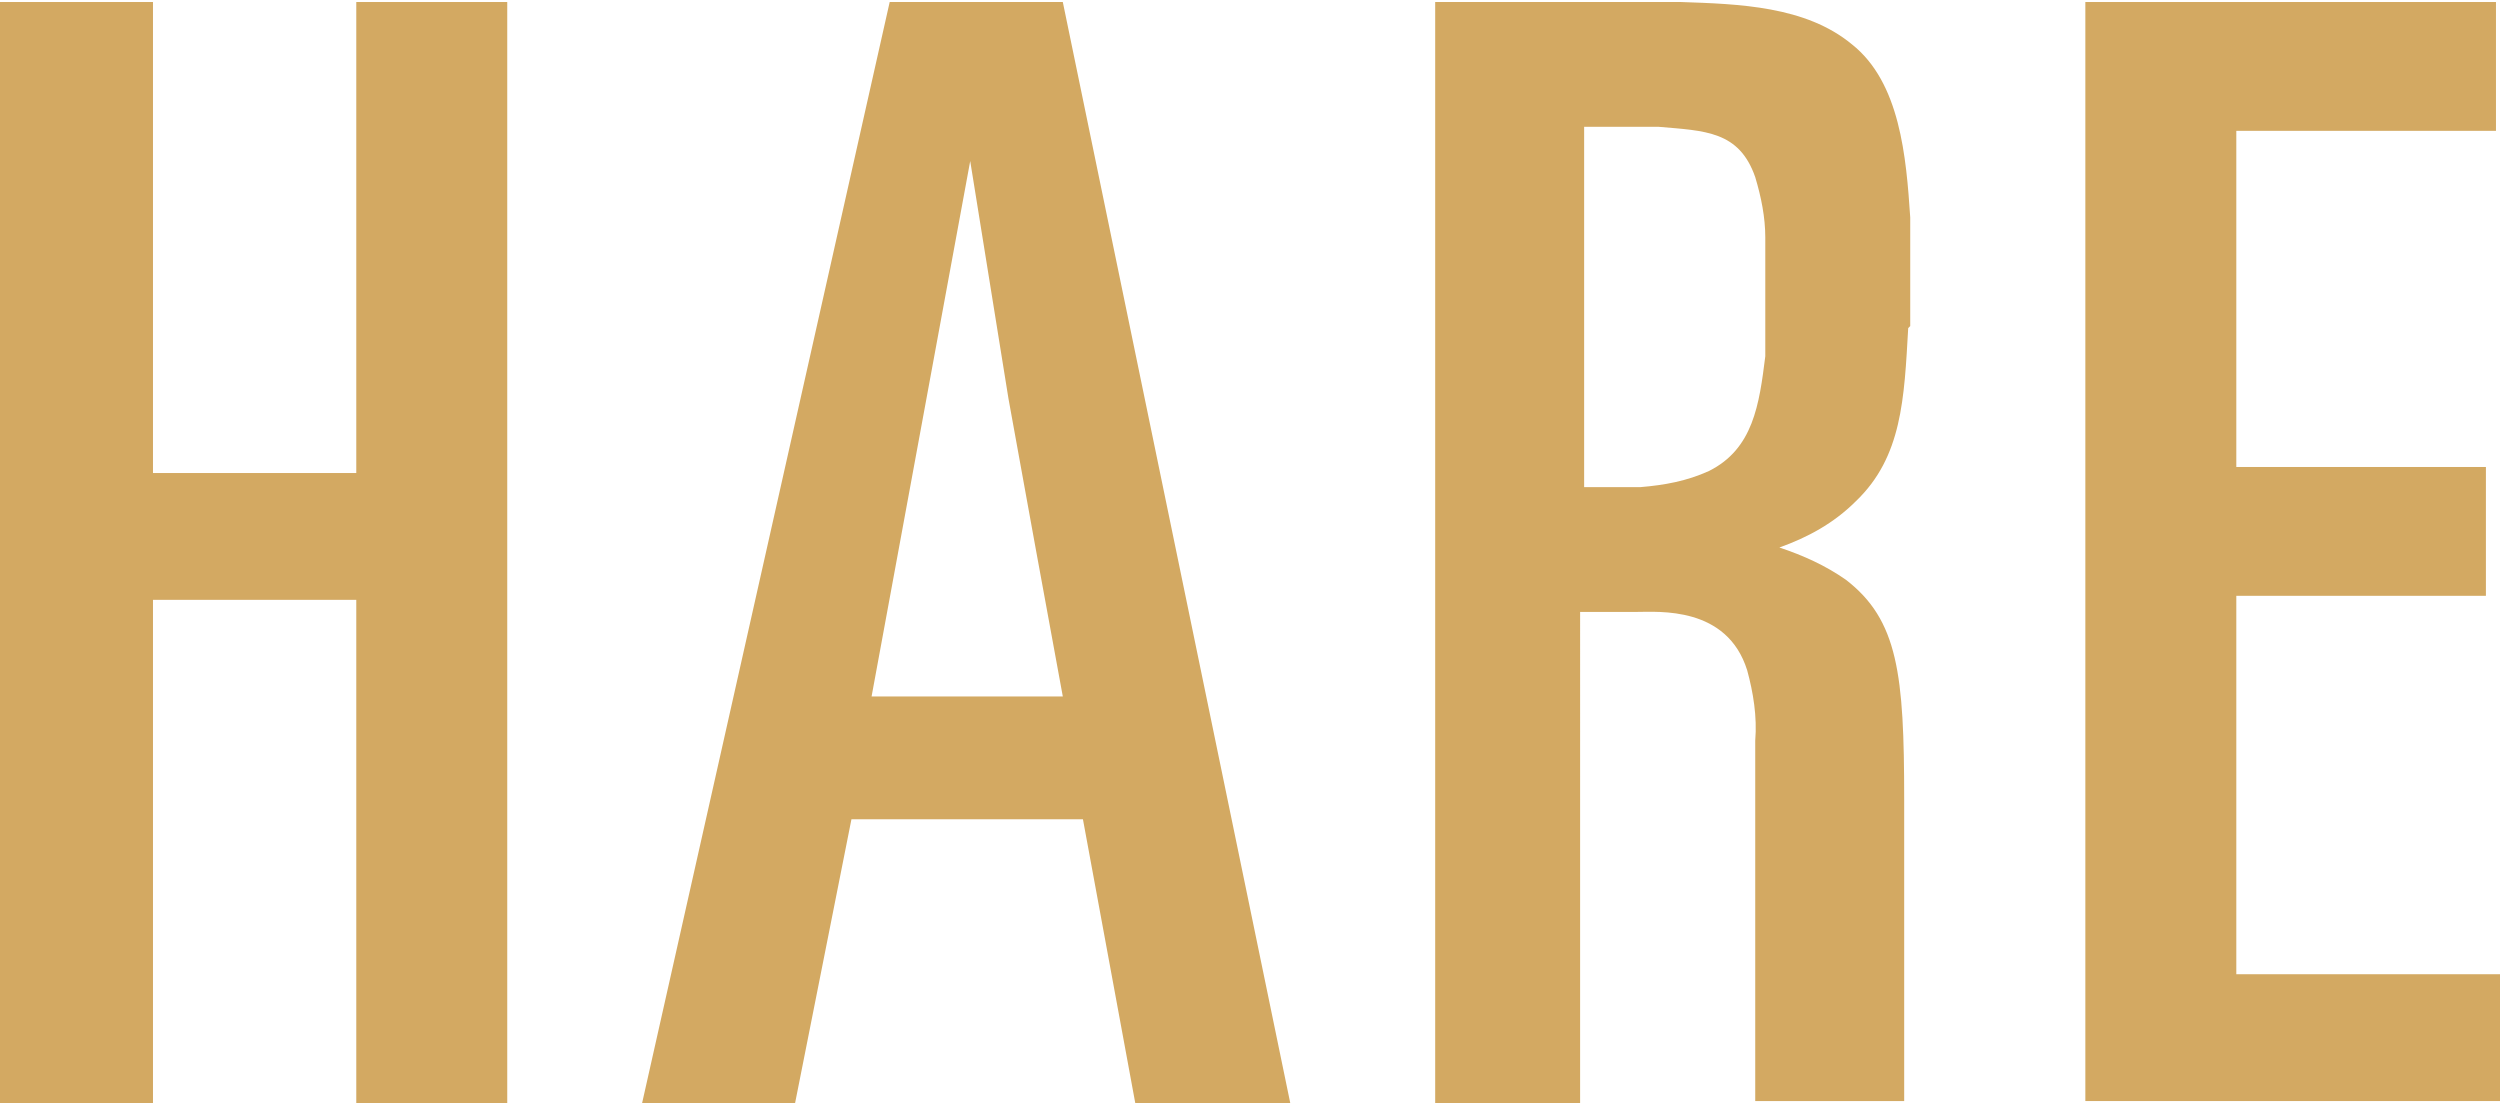
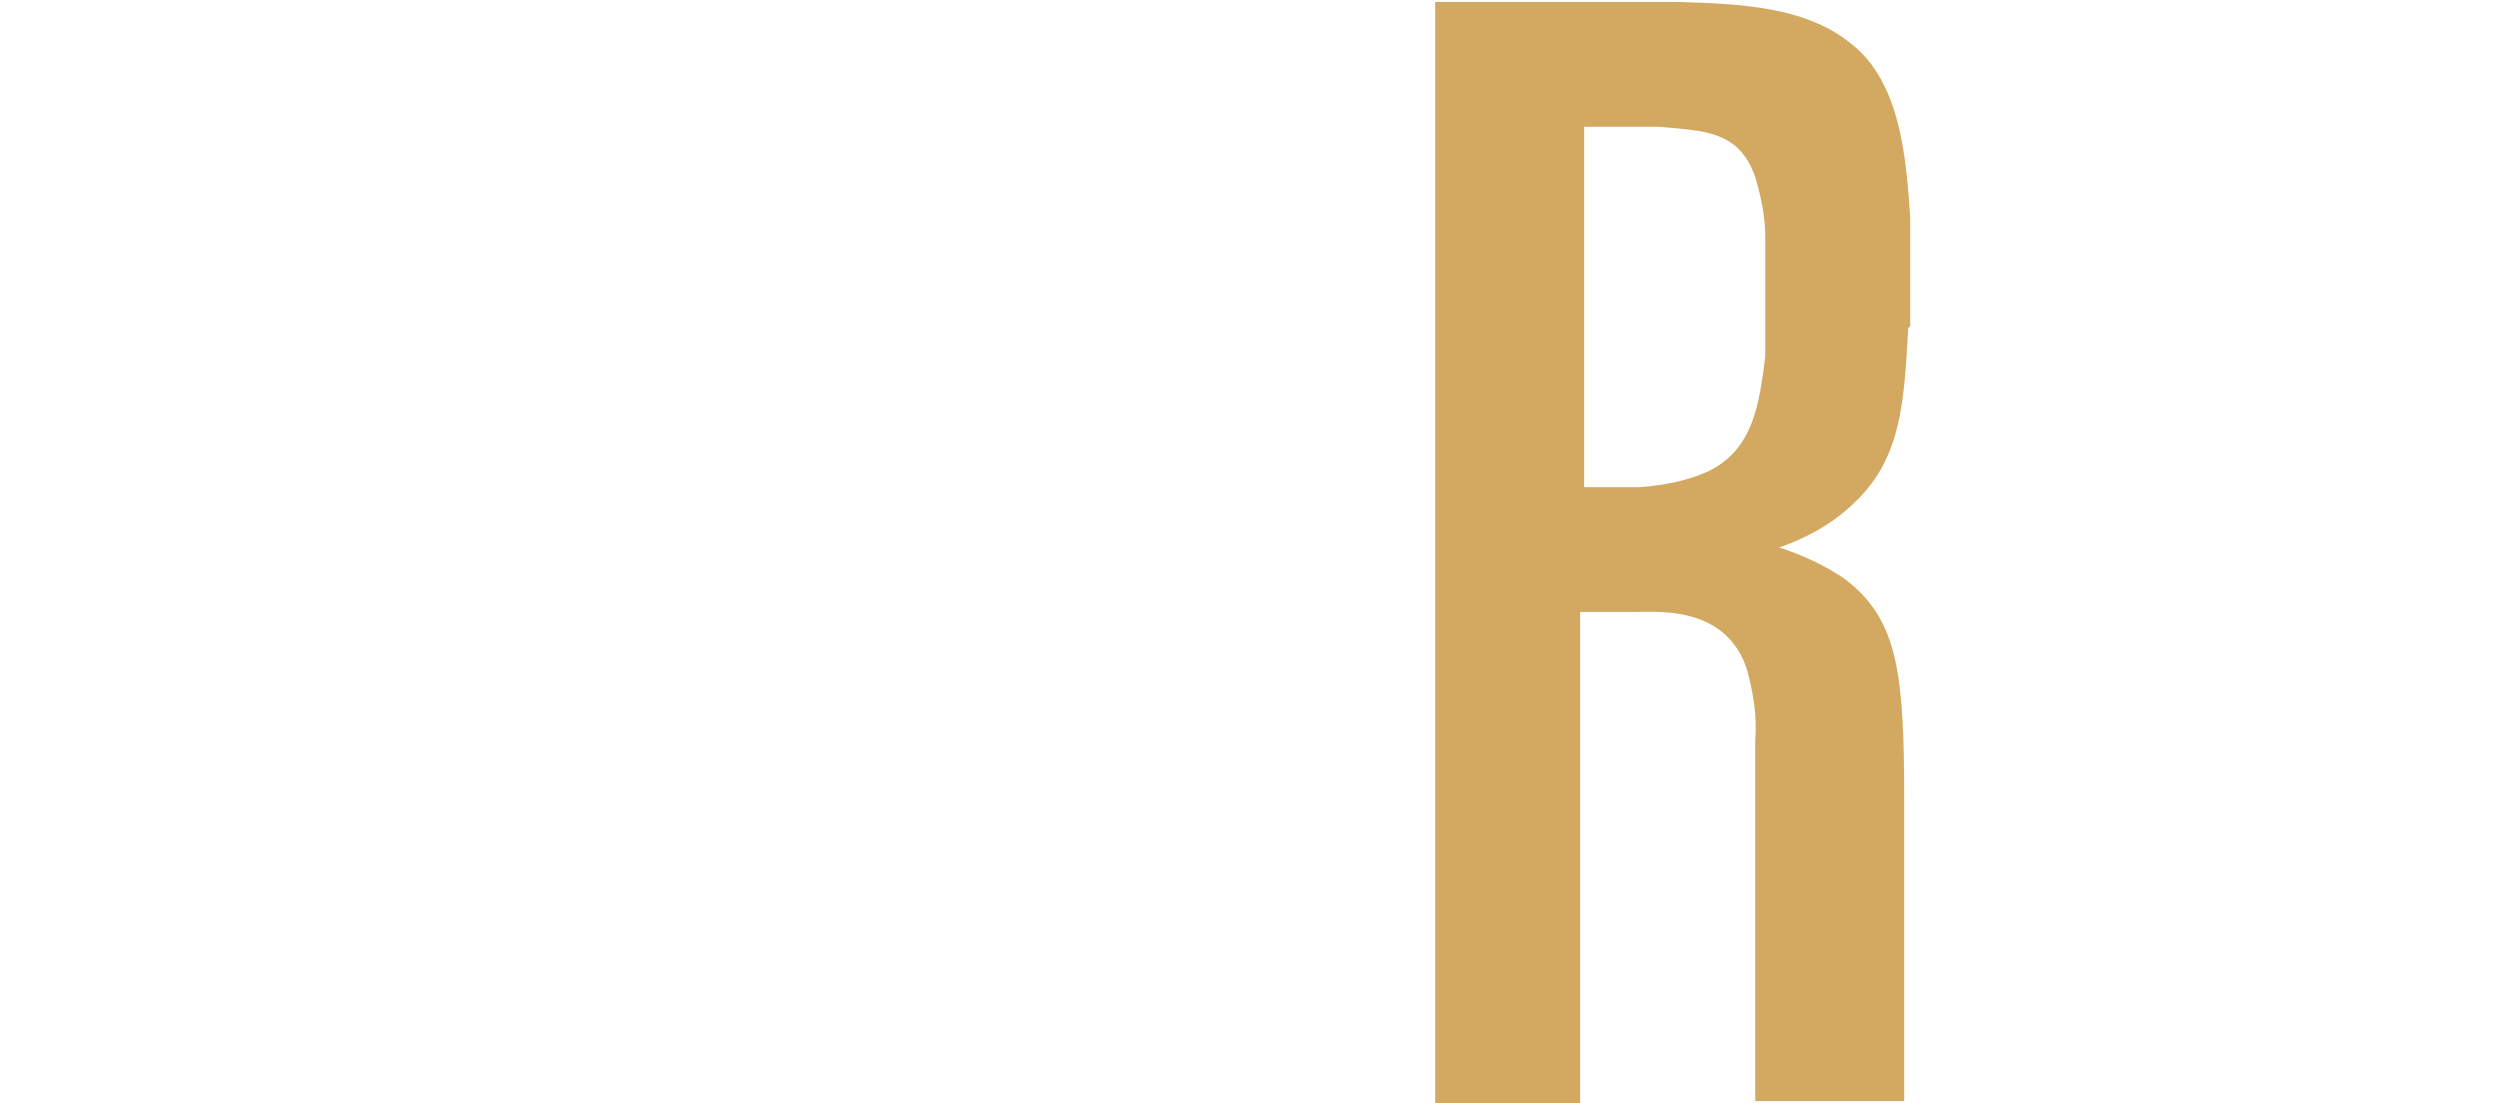
<svg xmlns="http://www.w3.org/2000/svg" version="1.1" id="レイヤー_1" x="0px" y="0px" viewBox="0 0 124.2 54.8" style="enable-background:new 0 0 124.2 54.8;" xml:space="preserve">
  <style type="text/css">
	.st0{fill:#D3A962;}
</style>
  <g id="comment">
-     <polygon class="st0" points="7.6,0.1 7.6,23.5 17.7,23.5 17.7,0.1 25.2,0.1 25.2,54.8 17.7,54.8 17.7,29.8 7.6,29.8 7.6,54.8    0,54.8 0,0.1  " />
-     <path class="st0" d="M44.2,0.1L31.9,54.8h7.6l2.8-14.1h11.5l2.6,14.1h7.7L52.8,0.1H44.2z M48.2,8l1.9,11.8c0.9,5,1.8,9.9,2.7,14.8   h-9.5L48.2,8z" />
    <path class="st0" d="M84.9,23.4c-1.1,0.5-2.2,0.7-3.4,0.8h-2.8V6.3h3.7c2.3,0.2,4,0.2,4.8,2.5c0.3,1,0.5,2,0.5,3v5.9   C87.4,20.1,87.1,22.3,84.9,23.4 M94.9,16.2v-5.4c-0.2-3-0.5-6.7-2.9-8.6c-2.3-1.9-5.6-2-8.5-2.1H71.3v54.7h7.2V30.4h2.8   c1.1,0,4.5-0.3,5.5,2.9c0.3,1.1,0.5,2.3,0.4,3.5v17.9h7.4v-15c0-6.2-0.3-8.9-2.9-10.9c-1-0.7-2.1-1.2-3.3-1.6   c1.4-0.5,2.7-1.2,3.8-2.3c2.3-2.2,2.4-5.1,2.6-8.6" />
-     <polygon class="st0" points="124,0.1 124,6.5 111.1,6.5 111.1,23.2 123.5,23.2 123.5,29.6 111.1,29.6 111.1,48.4 124.2,48.4    124.2,54.7 103.6,54.7 103.6,0.1  " />
  </g>
</svg>